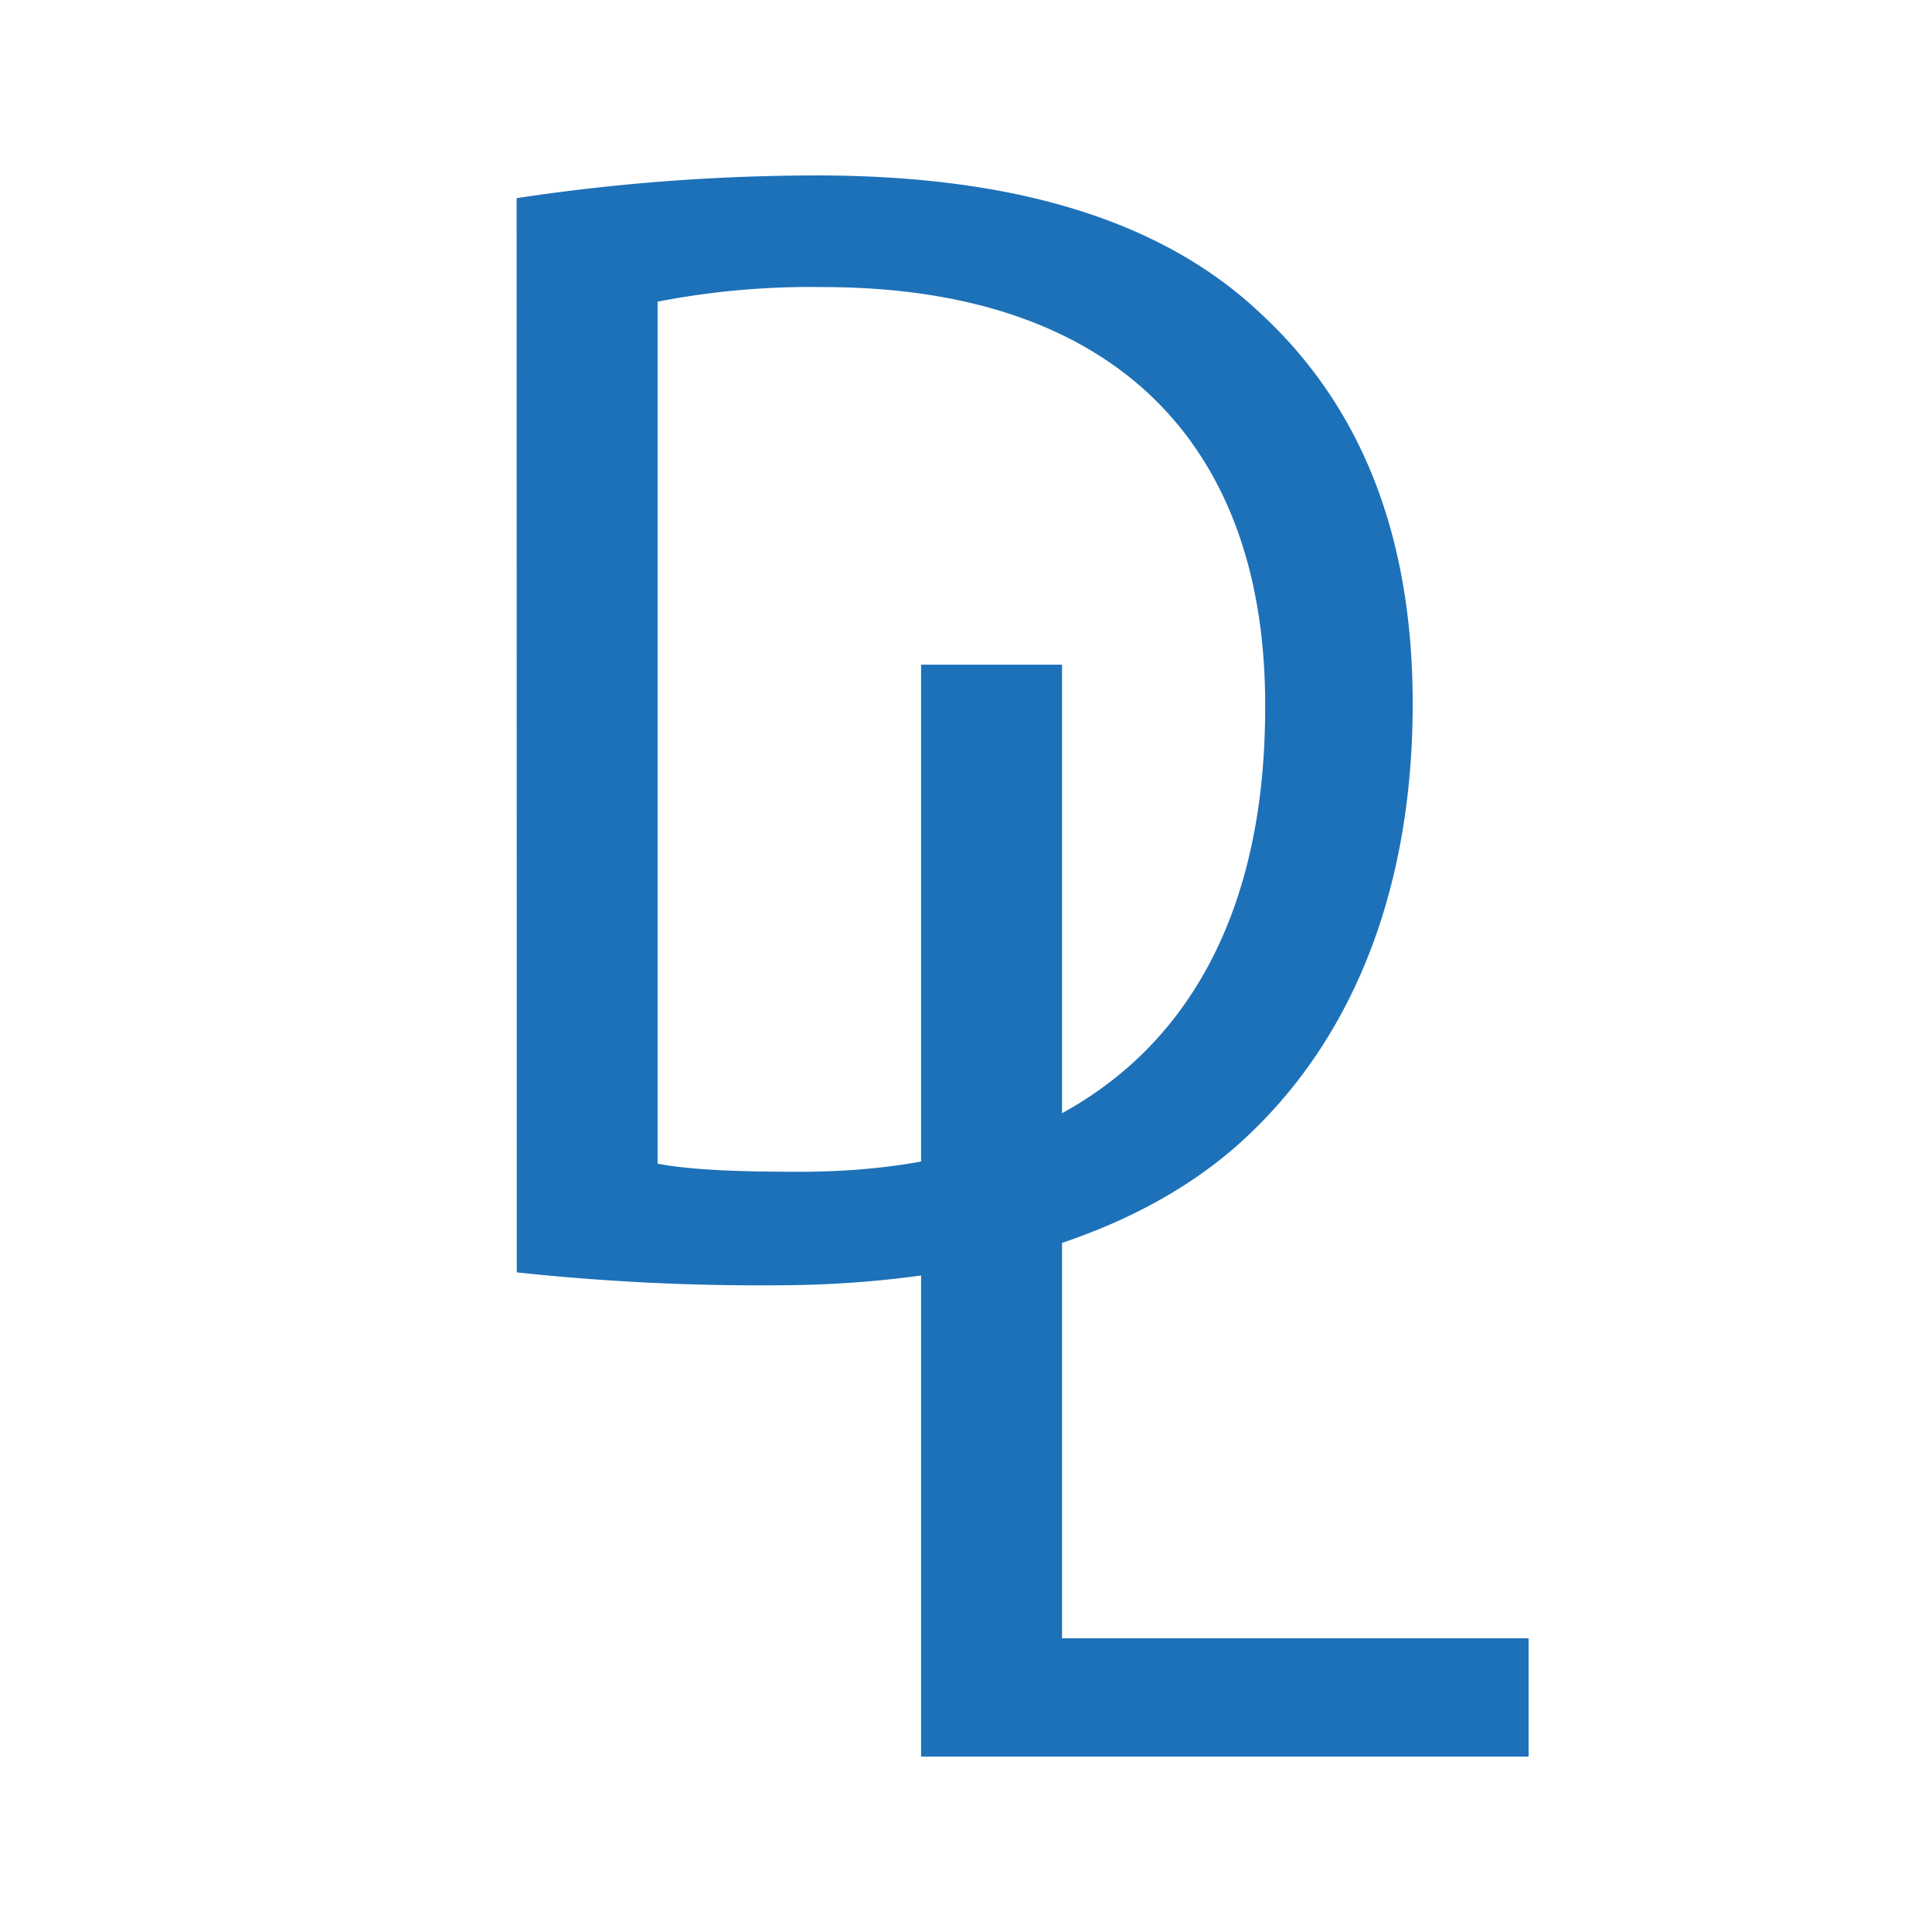
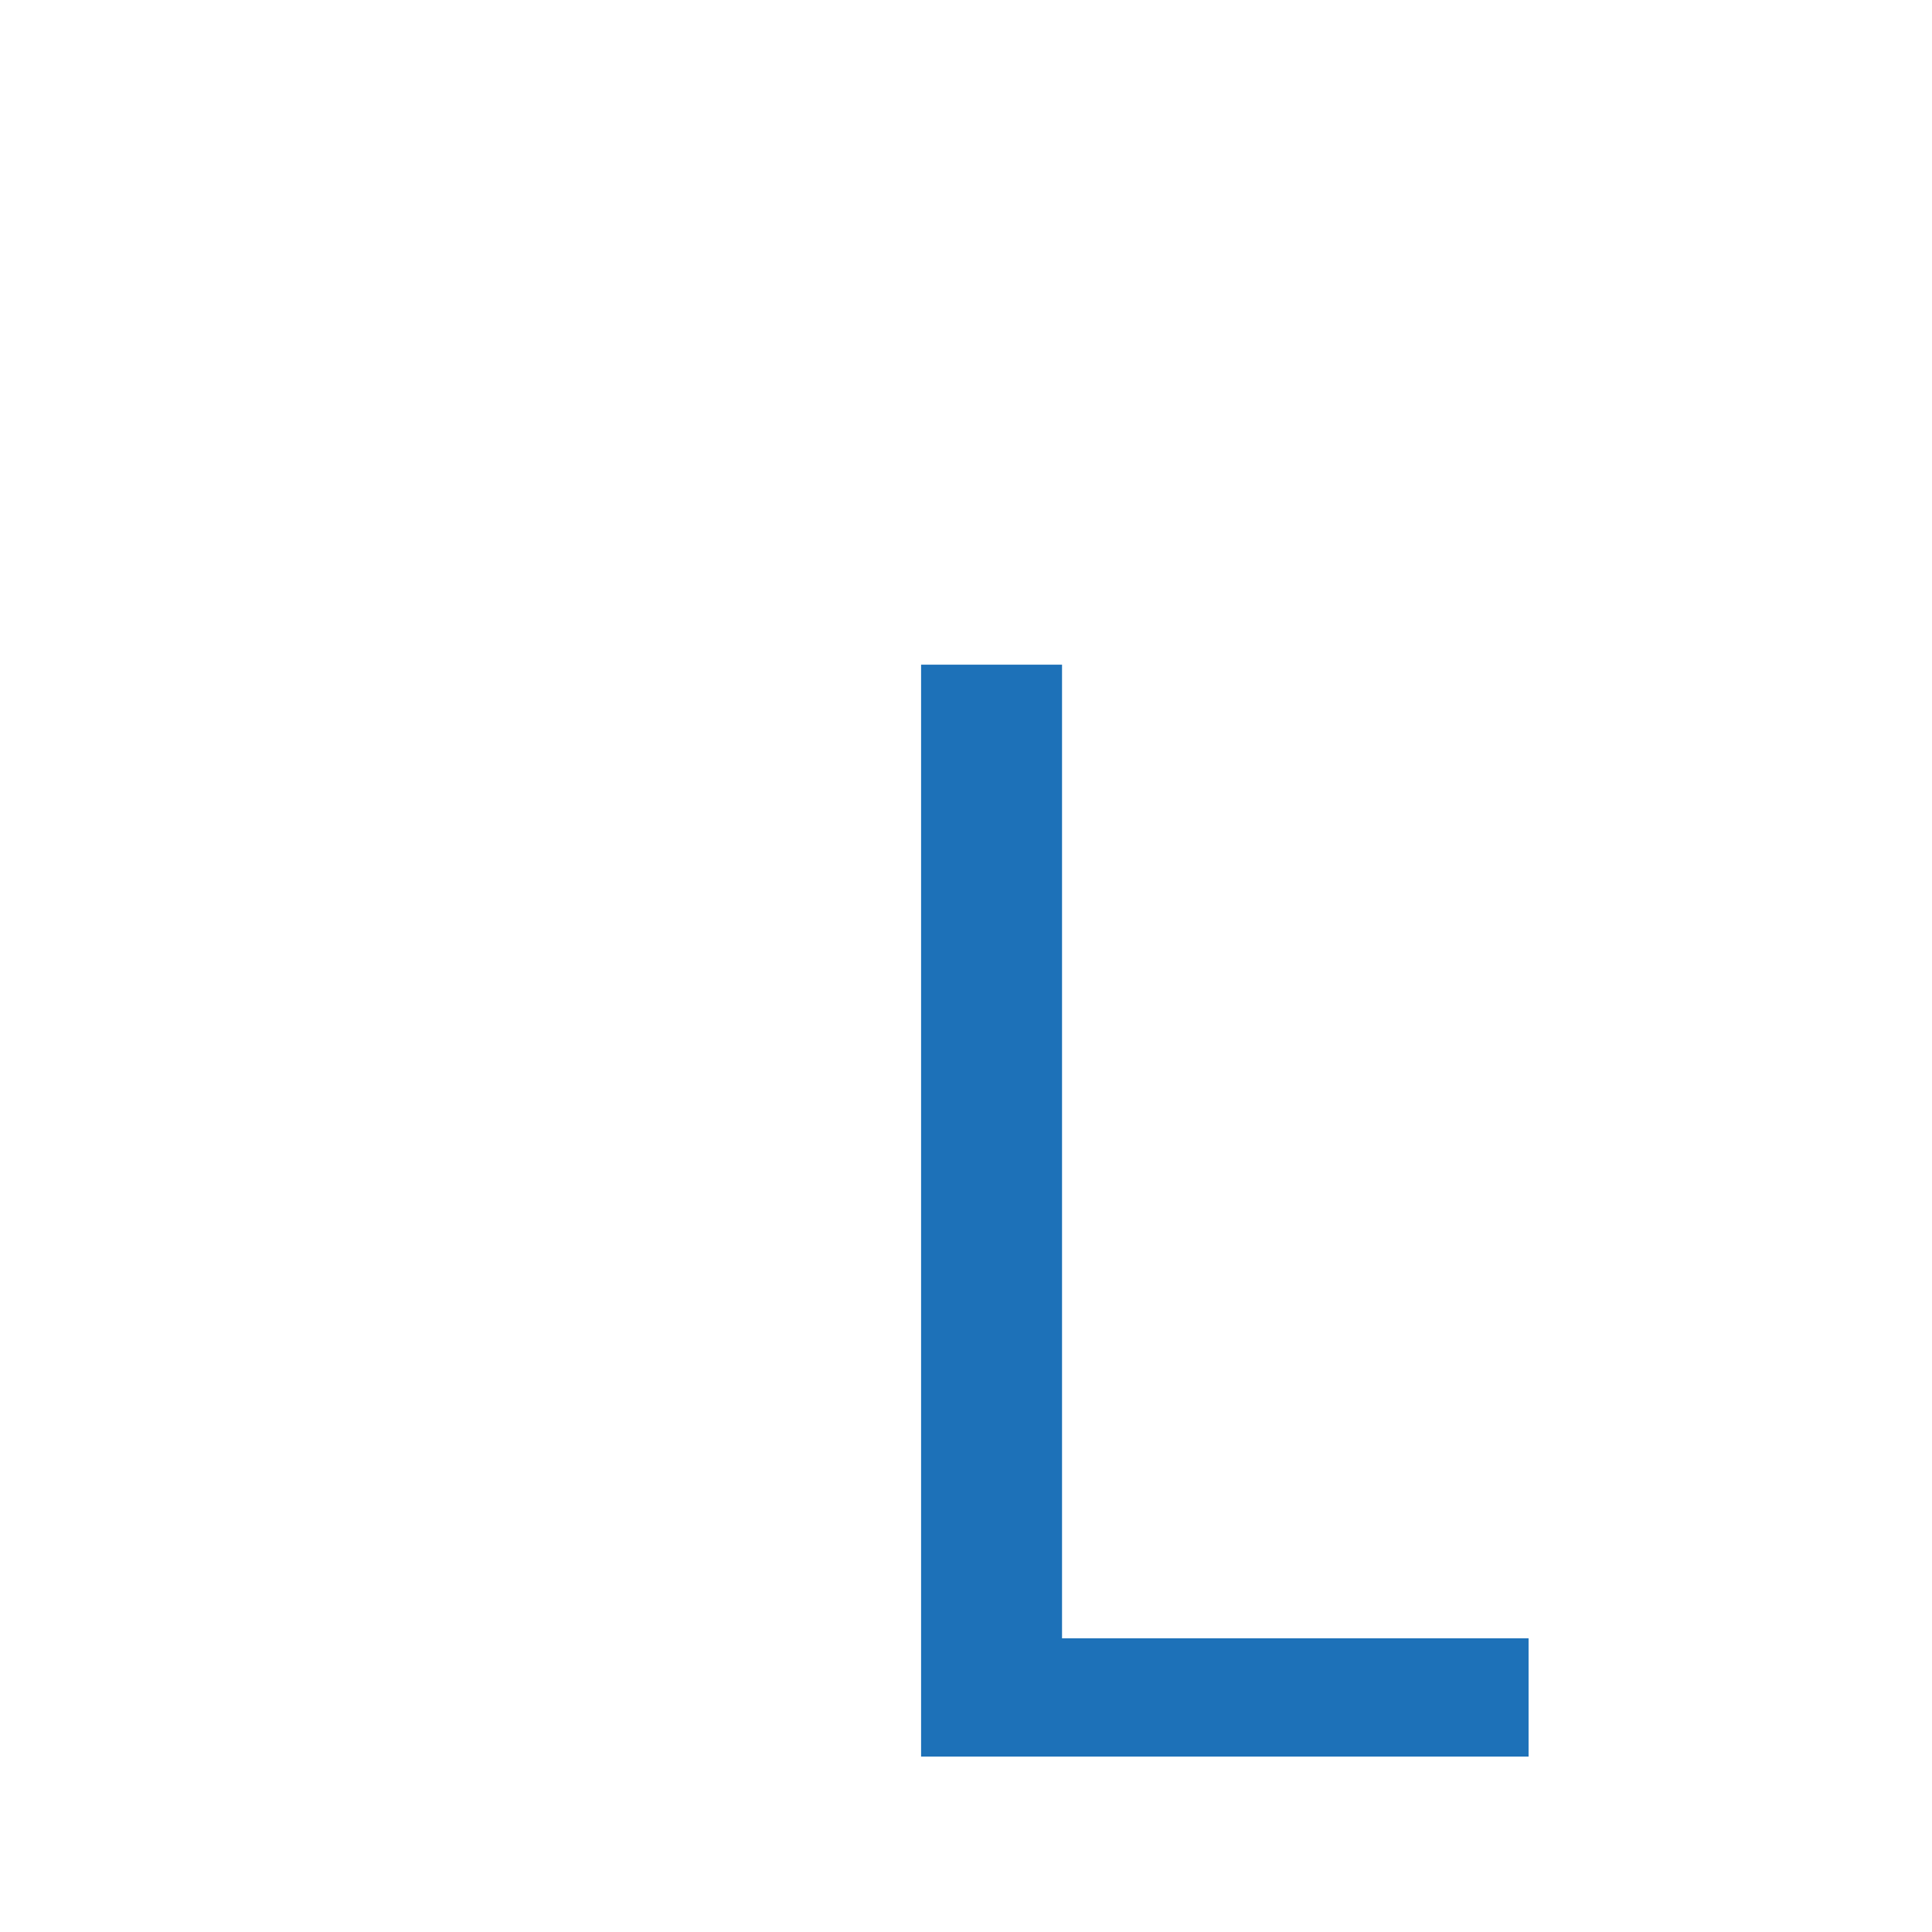
<svg xmlns="http://www.w3.org/2000/svg" version="1.1" width="283.46" height="283.46">
  <svg id="SvgjsSvg1001" data-name="Ebene 1" viewBox="0 0 283.46 283.46">
    <defs>
      <style>.cls-1{fill:#1d71b8;}</style>
    </defs>
-     <path class="cls-1" d="M75.8,29.07a296.52,296.52,0,0,1,44-3.33c29.71,0,50.86,6.89,64.89,20,14.26,13.07,22.58,31.61,22.58,57.52,0,26.14-8.09,47.53-23.06,62.27-15,15-39.69,23.05-70.83,23.05a333.52,333.52,0,0,1-37.56-1.9ZM96.48,170.73c5.23,1,12.84,1.19,20.92,1.19,44.21,0,68.22-24.72,68.22-68,.23-37.79-21.16-61.8-64.89-61.8a117.43,117.43,0,0,0-24.25,2.14Z" />
    <path class="cls-1" d="M135.14,97.52h20.68V240.37h68.45v17.35H135.14Z" />
  </svg>
  <style>@media (prefers-color-scheme: light) { :root { filter: none; } }
@media (prefers-color-scheme: dark) { :root { filter: none; } }
</style>
</svg>